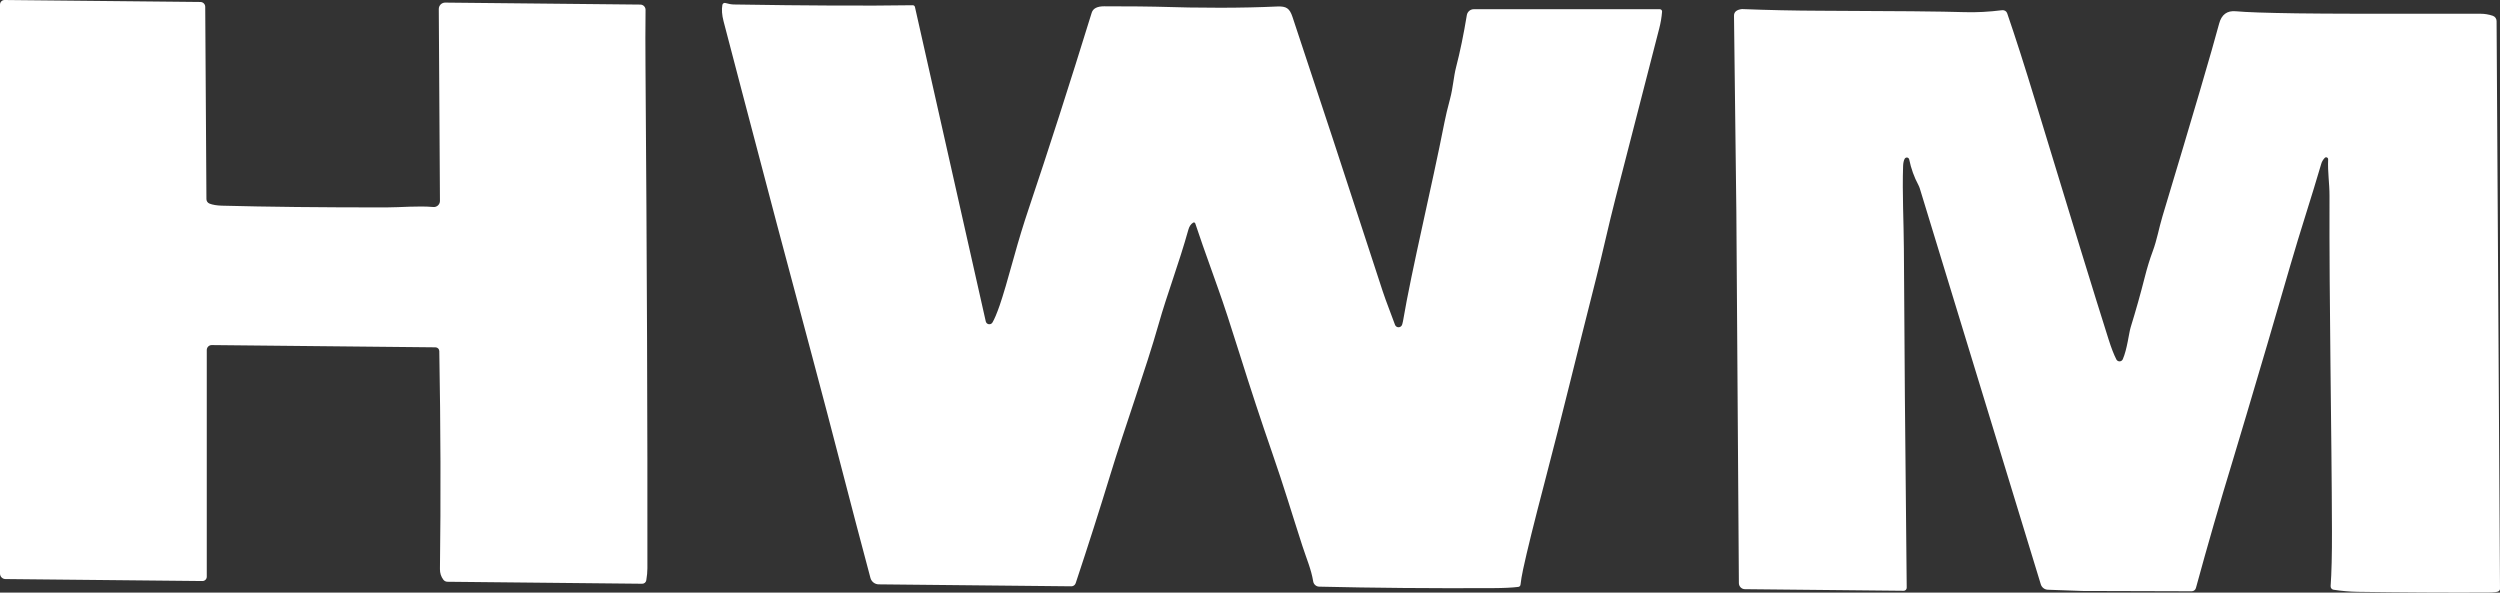
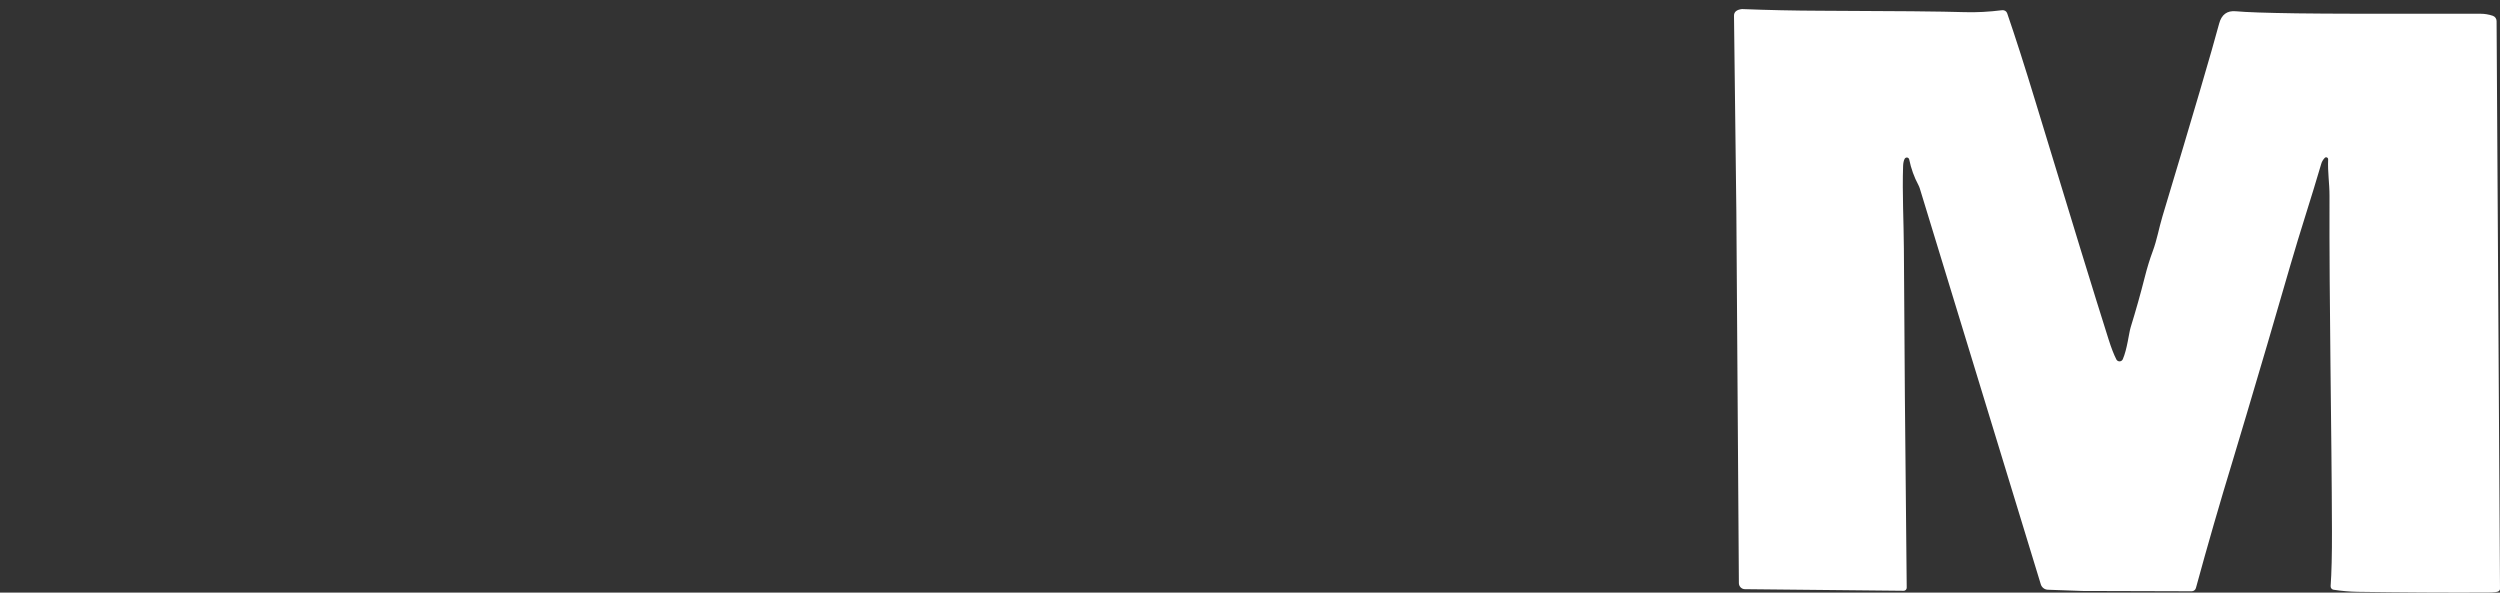
<svg xmlns="http://www.w3.org/2000/svg" width="270" height="64" viewBox="0 0 270 64" fill="none">
  <rect x="0" y="0" width="270" height="64" fill="#333333" stroke="none" />
-   <path d="M21.646 0.214C21.784 0.215 21.916 0.271 22.013 0.369C22.111 0.468 22.165 0.601 22.165 0.739L22.294 21.504C22.294 21.608 22.326 21.71 22.385 21.797C22.444 21.883 22.528 21.95 22.626 21.988C22.97 22.123 23.419 22.198 23.975 22.213C28.785 22.341 34.681 22.404 41.663 22.402C43.354 22.398 45.134 22.213 46.8 22.357C46.891 22.365 46.982 22.354 47.069 22.324C47.155 22.294 47.235 22.247 47.302 22.184C47.369 22.122 47.423 22.047 47.459 21.962C47.496 21.878 47.515 21.788 47.514 21.696L47.389 0.972C47.389 0.881 47.406 0.79 47.441 0.706C47.476 0.622 47.527 0.545 47.591 0.481C47.656 0.417 47.732 0.366 47.816 0.331C47.901 0.297 47.991 0.28 48.082 0.281L69.16 0.495C69.234 0.496 69.307 0.511 69.376 0.54C69.444 0.569 69.506 0.611 69.558 0.665C69.61 0.718 69.651 0.781 69.679 0.85C69.707 0.919 69.721 0.993 69.72 1.068C69.698 3.041 69.696 5.065 69.713 7.14C69.87 28.221 69.939 46.297 69.919 61.37C69.919 61.762 69.879 62.198 69.798 62.678C69.78 62.781 69.726 62.874 69.646 62.941C69.566 63.008 69.464 63.045 69.359 63.044L48.321 62.83C48.237 62.828 48.153 62.808 48.077 62.769C48.001 62.731 47.935 62.676 47.883 62.608C47.632 62.278 47.51 61.895 47.514 61.459C47.613 53.937 47.589 46.092 47.444 37.922C47.443 37.814 47.4 37.71 47.324 37.633C47.247 37.557 47.144 37.513 47.035 37.512L22.869 37.268C22.799 37.267 22.729 37.281 22.664 37.307C22.599 37.334 22.539 37.373 22.489 37.423C22.439 37.472 22.399 37.532 22.372 37.597C22.345 37.663 22.331 37.733 22.331 37.804V62.286C22.331 62.348 22.319 62.409 22.295 62.465C22.271 62.522 22.237 62.574 22.193 62.617C22.149 62.66 22.097 62.694 22.04 62.718C21.982 62.741 21.921 62.752 21.859 62.752L0.582 62.538C0.427 62.536 0.279 62.472 0.17 62.362C0.061 62.251 -1.21148e-05 62.102 3.13331e-09 61.946V0.492C-7.34495e-06 0.426 0.013 0.362 0.038 0.302C0.063 0.242 0.1 0.187 0.146 0.141C0.192 0.096 0.247 0.06 0.308 0.035C0.368 0.011 0.432 -0.001 0.497 5.55744e-05L21.646 0.214Z" fill="white" />
-   <path d="M128.861 24.046C128.618 24.196 128.447 24.444 128.349 24.789C127.287 28.588 126.082 31.651 125.117 35.055C123.794 39.726 121.435 46.278 119.903 51.307C118.772 55.01 117.529 58.903 116.173 62.985C116.14 63.083 116.076 63.169 115.992 63.23C115.907 63.29 115.806 63.322 115.702 63.321L94.9 63.11C94.696 63.108 94.499 63.039 94.338 62.914C94.177 62.79 94.061 62.616 94.008 62.419C91.867 54.448 89.914 46.666 87.725 38.525C85.183 29.062 82.64 19.472 80.097 9.756C79.574 7.756 78.922 5.264 78.14 2.28C77.969 1.615 77.927 1.032 78.015 0.532C78.022 0.496 78.035 0.461 78.056 0.431C78.076 0.4 78.103 0.374 78.134 0.354C78.165 0.335 78.2 0.322 78.236 0.317C78.272 0.312 78.308 0.315 78.343 0.325C78.692 0.426 78.994 0.479 79.25 0.484C87.251 0.612 93.694 0.639 98.577 0.565C98.632 0.564 98.684 0.582 98.727 0.615C98.77 0.649 98.801 0.697 98.813 0.75L106.463 34.715C106.481 34.792 106.521 34.861 106.579 34.915C106.636 34.969 106.708 35.004 106.786 35.016C106.864 35.029 106.943 35.017 107.014 34.984C107.085 34.951 107.145 34.897 107.186 34.829C107.399 34.472 107.661 33.85 107.971 32.963C108.319 31.953 108.835 30.208 109.518 27.727C110.014 25.926 110.545 24.188 111.11 22.512C113.235 16.196 115.5 9.149 117.905 1.371C118.05 0.908 118.502 0.678 119.261 0.68C122.354 0.687 124.187 0.701 124.759 0.721C129.781 0.881 134.171 0.875 137.93 0.702C138.928 0.658 139.275 0.891 139.591 1.833C142.196 9.638 145.441 19.507 149.327 31.441C149.688 32.546 150.296 34.053 150.661 35.077C150.685 35.143 150.726 35.202 150.78 35.248C150.833 35.294 150.898 35.324 150.967 35.337C151.036 35.35 151.108 35.345 151.174 35.322C151.241 35.299 151.3 35.259 151.347 35.206C151.42 35.123 151.478 34.955 151.52 34.704C152.474 29.079 154.612 20.284 156.004 13.2C156.132 12.542 156.334 11.697 156.609 10.665C156.933 9.457 156.981 8.322 157.261 7.239C157.681 5.628 158.067 3.76 158.418 1.633C158.448 1.455 158.54 1.293 158.678 1.175C158.817 1.058 158.992 0.994 159.174 0.994H179.257C179.291 0.994 179.325 1.001 179.357 1.015C179.388 1.028 179.416 1.048 179.44 1.073C179.463 1.098 179.481 1.128 179.492 1.16C179.503 1.192 179.507 1.226 179.504 1.26C179.457 1.861 179.355 2.465 179.198 3.071C177.709 8.823 176.128 14.963 174.455 21.489C173.729 24.312 173.073 27.35 172.41 29.951C170.122 38.95 168.821 44.445 166.82 52.087C165.685 56.418 164.911 59.548 164.498 61.477C164.358 62.135 164.264 62.69 164.215 63.144C164.208 63.205 164.182 63.261 164.14 63.305C164.098 63.349 164.042 63.377 163.982 63.384C163.317 63.468 162.403 63.512 161.241 63.517C154.566 63.549 148.31 63.496 142.473 63.358C142.316 63.355 142.165 63.297 142.047 63.193C141.928 63.09 141.85 62.948 141.825 62.793C141.611 61.477 141.121 60.391 140.653 58.946C139.407 55.102 138.729 52.745 137.38 48.857C136.214 45.492 135.056 41.98 133.909 38.322C132.924 35.175 132.143 32.799 131.566 31.193C130.168 27.291 129.342 24.937 129.089 24.131C129.082 24.109 129.07 24.088 129.054 24.071C129.038 24.054 129.018 24.041 128.996 24.033C128.974 24.025 128.95 24.022 128.927 24.024C128.903 24.026 128.881 24.034 128.861 24.046Z" fill="white" />
  <path d="M188.134 0.979C190.957 1.09 193.784 1.151 196.617 1.16C204.576 1.185 209.766 1.236 212.186 1.312C213.451 1.351 214.802 1.281 216.239 1.101C216.354 1.087 216.47 1.112 216.568 1.173C216.666 1.235 216.74 1.328 216.777 1.438C217.664 4.015 218.678 7.179 219.818 10.931C223.65 23.542 226.286 32.116 227.726 36.651C228.018 37.575 228.299 38.299 228.569 38.824C228.603 38.888 228.654 38.941 228.716 38.977C228.778 39.014 228.849 39.032 228.921 39.029C228.993 39.027 229.063 39.005 229.122 38.964C229.182 38.924 229.229 38.868 229.259 38.802C229.738 37.719 229.918 35.982 230.113 35.343C230.671 33.537 231.18 31.729 231.639 29.918C231.895 28.908 232.181 27.978 232.498 27.128C232.962 25.879 233.165 24.634 233.541 23.381C236.879 12.295 238.921 5.352 239.665 2.554C239.925 1.573 240.528 1.127 241.474 1.216C242.548 1.319 244.731 1.394 248.023 1.441C251.039 1.486 257.672 1.5 267.922 1.486C268.351 1.486 268.784 1.558 269.219 1.704C269.338 1.744 269.442 1.82 269.516 1.922C269.59 2.024 269.63 2.147 269.631 2.273L270 63.572C270.001 63.625 269.99 63.677 269.967 63.725C269.943 63.772 269.909 63.814 269.867 63.846C269.742 63.939 269.37 63.989 268.751 63.994C264.054 64.013 259.355 63.987 254.656 63.916C253.766 63.901 252.888 63.826 252.021 63.691C251.929 63.677 251.846 63.629 251.787 63.555C251.729 63.482 251.701 63.389 251.708 63.295C251.811 61.854 251.859 59.888 251.851 57.397C251.822 46.333 251.545 32.863 251.586 21.142C251.59 19.808 251.38 18.636 251.439 17.21C251.44 17.166 251.428 17.122 251.404 17.085C251.381 17.048 251.346 17.02 251.305 17.003C251.265 16.987 251.22 16.983 251.177 16.993C251.134 17.003 251.096 17.026 251.066 17.058C250.885 17.253 250.762 17.461 250.698 17.683C249.618 21.385 248.428 24.944 247.348 28.684C245.629 34.626 244.049 40.007 242.609 44.825C241.713 47.821 241.225 49.45 241.146 49.711C239.753 54.271 238.424 58.869 237.159 63.506C237.132 63.607 237.072 63.696 236.989 63.759C236.907 63.823 236.806 63.857 236.702 63.857L224.877 63.824L221.166 63.691C220.995 63.685 220.83 63.626 220.694 63.522C220.558 63.418 220.458 63.274 220.407 63.11L207.34 20.358C207.301 20.228 207.249 20.102 207.185 19.981C206.728 19.131 206.398 18.212 206.194 17.224C206.184 17.171 206.158 17.123 206.119 17.085C206.081 17.048 206.031 17.023 205.977 17.015C205.924 17.007 205.869 17.016 205.82 17.04C205.771 17.064 205.731 17.103 205.704 17.151C205.603 17.335 205.547 17.594 205.535 17.927C205.435 20.85 205.605 24.087 205.619 26.844C205.661 36.028 205.763 48.236 205.925 63.469C205.926 63.513 205.917 63.557 205.901 63.598C205.884 63.639 205.859 63.676 205.828 63.708C205.797 63.739 205.76 63.764 205.719 63.781C205.678 63.797 205.634 63.806 205.59 63.805L188.447 63.631C188.275 63.63 188.111 63.56 187.989 63.438C187.868 63.315 187.8 63.15 187.799 62.977C187.641 41.206 187.551 27.833 187.526 22.856C187.521 21.656 187.436 14.608 187.272 1.711C187.264 1.29 187.552 1.046 188.134 0.979Z" fill="white" />
</svg>